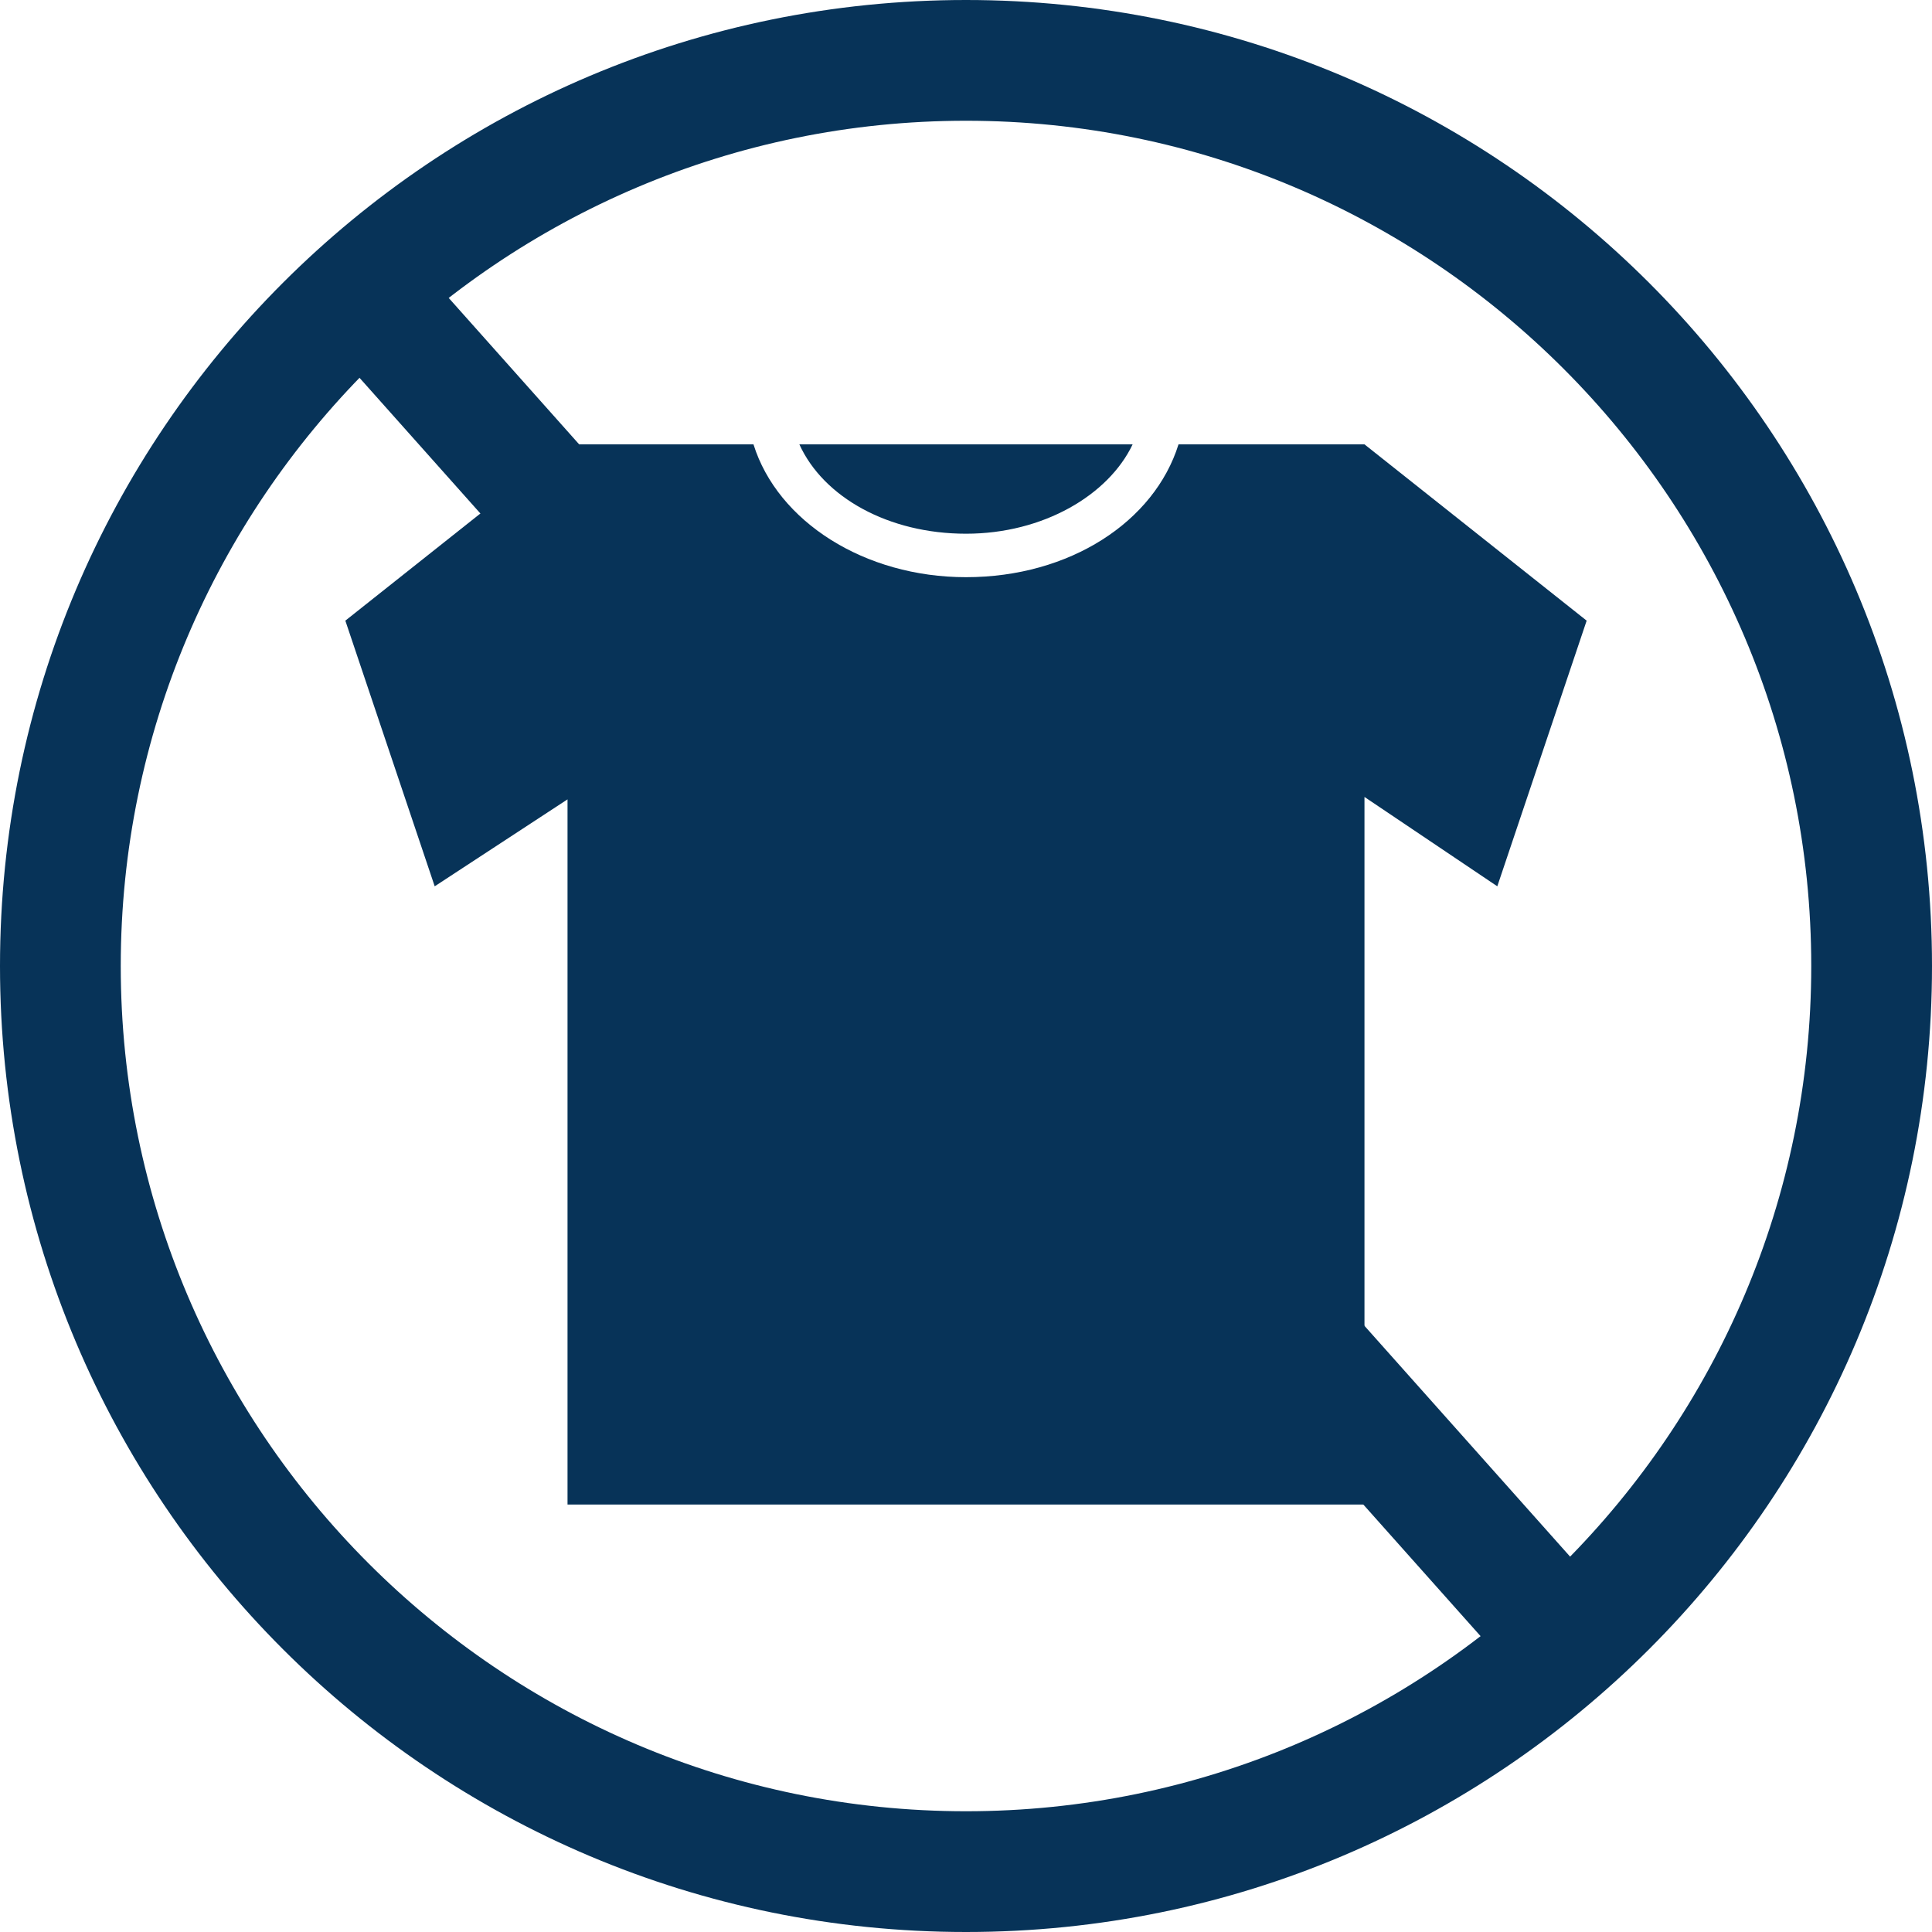
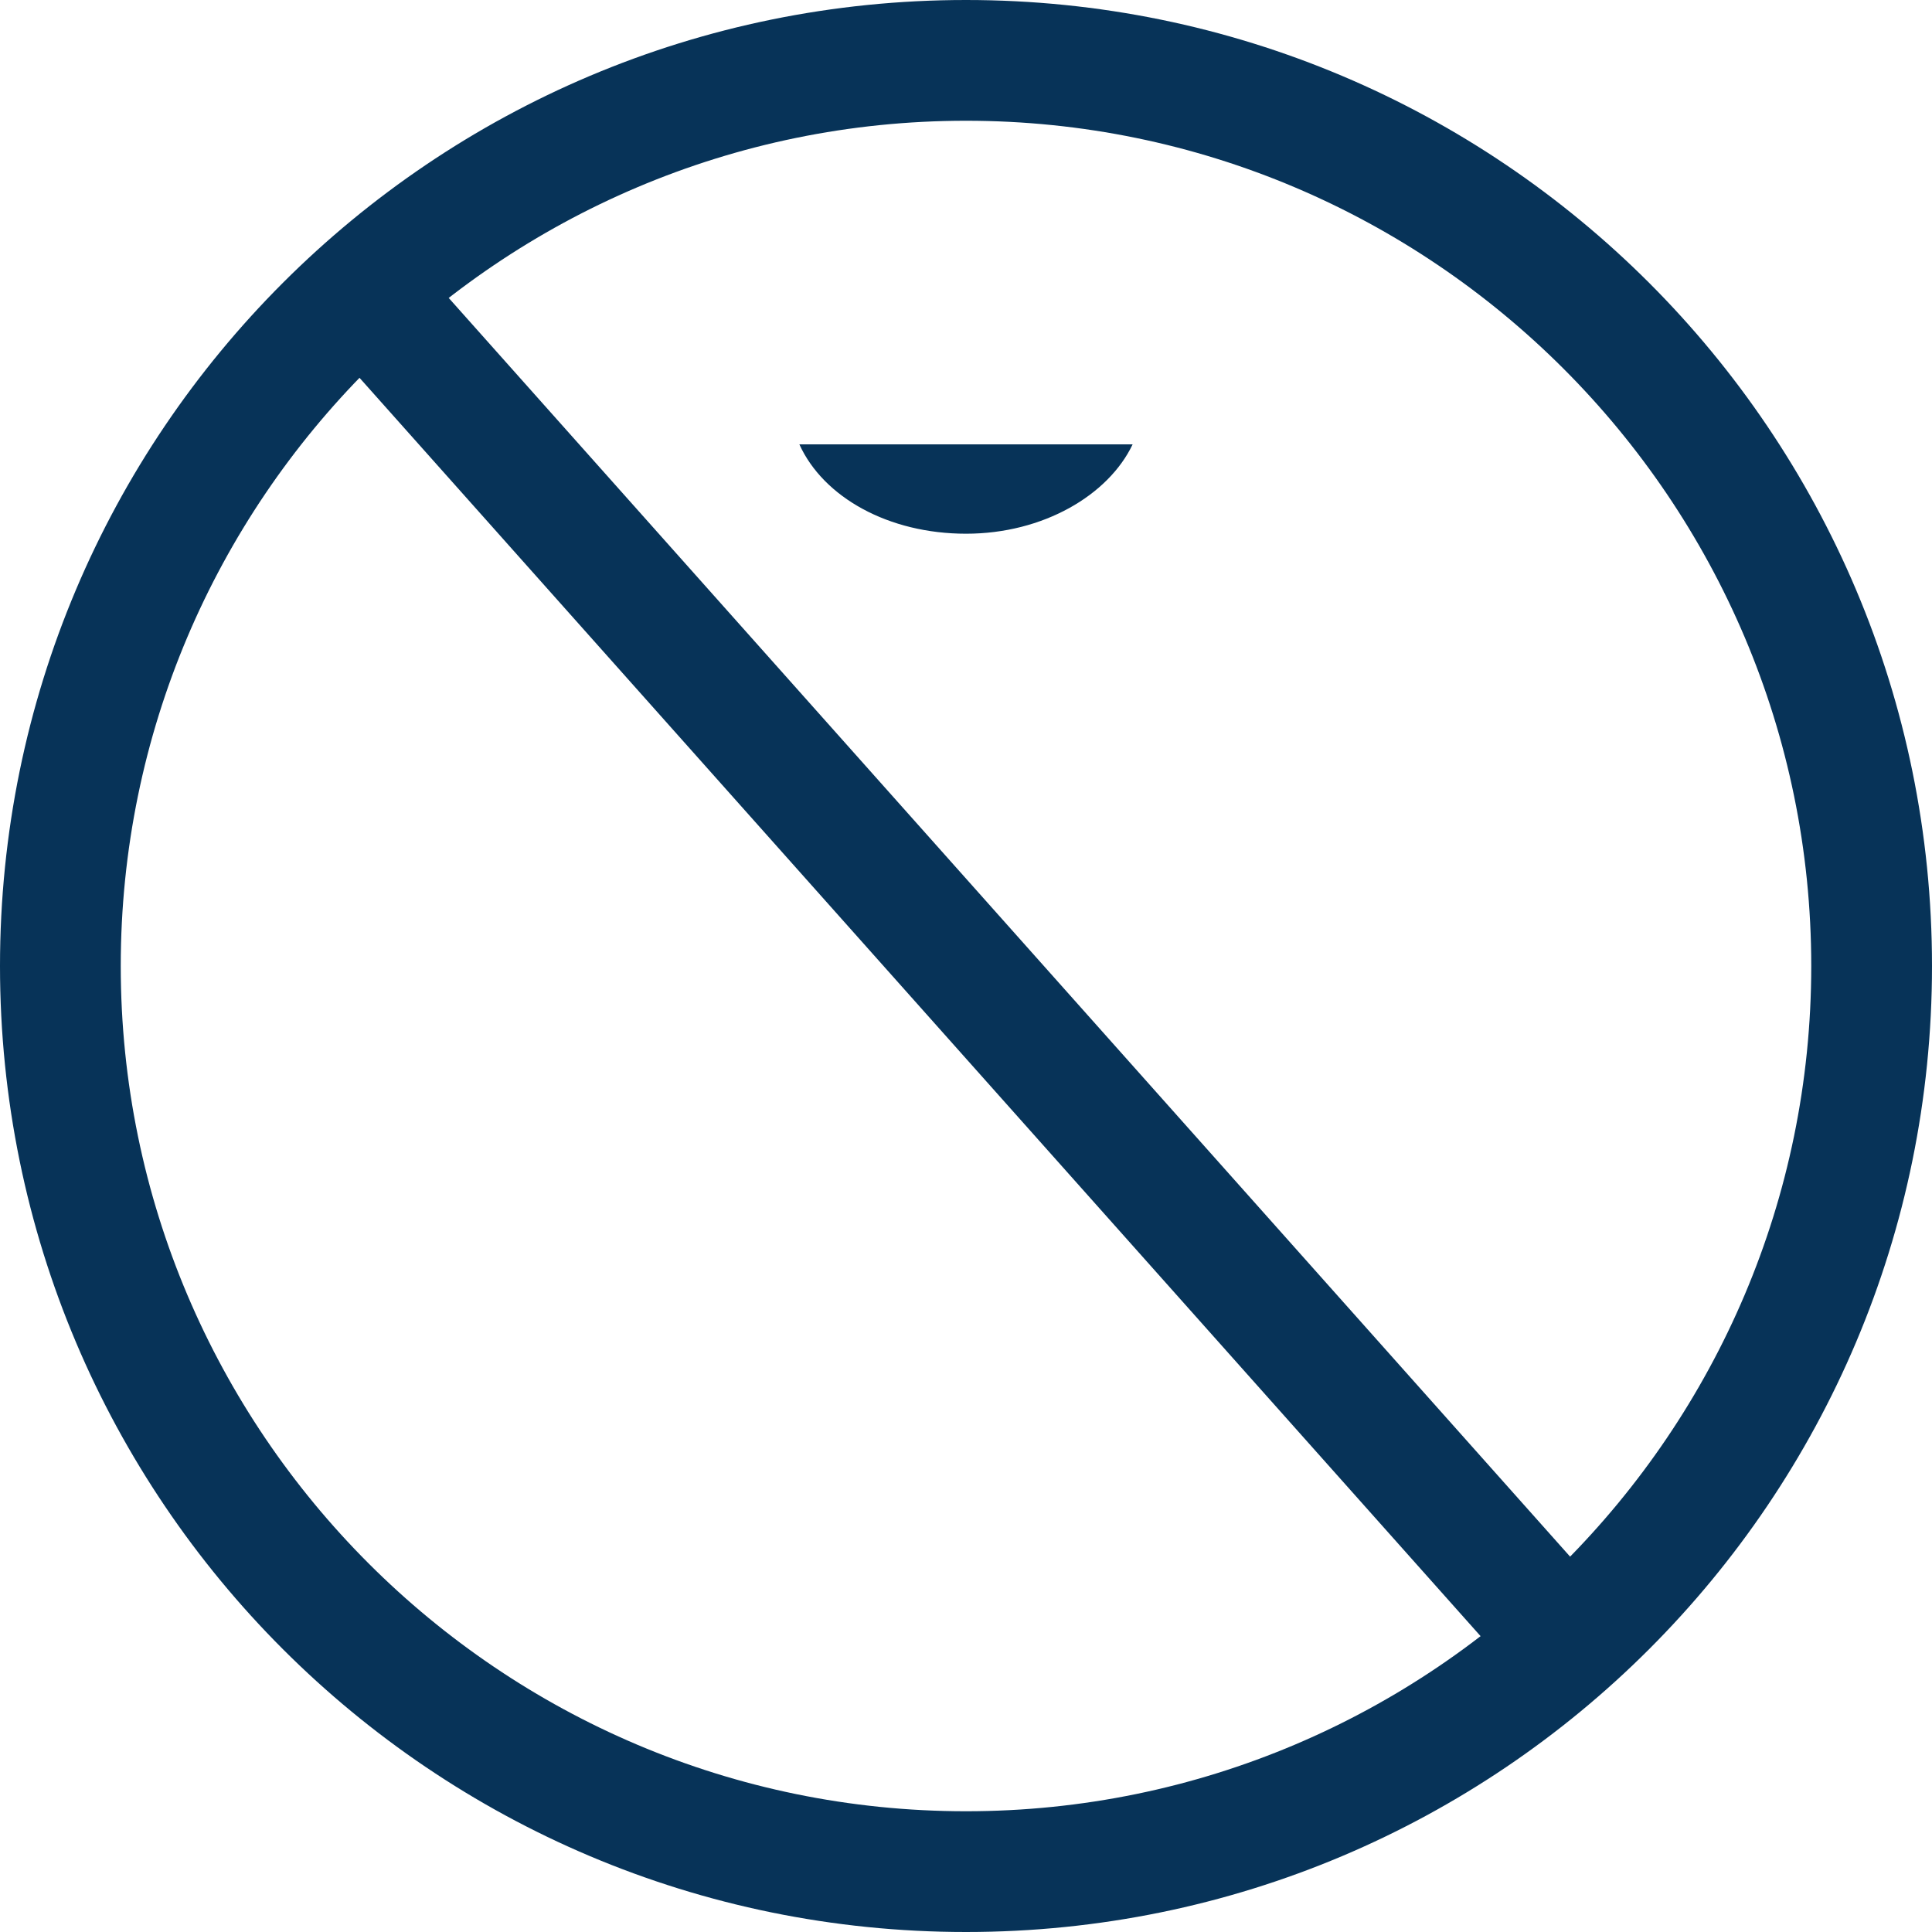
<svg xmlns="http://www.w3.org/2000/svg" version="1.1" id="レイヤー_1" x="0px" y="0px" width="80px" height="80px" viewBox="0 0 80 80" style="enable-background:new 0 0 80 80;" xml:space="preserve">
  <style type="text/css">
	.st0{fill-rule:evenodd;clip-rule:evenodd;fill:#073358;}
	.st1{fill:#073358;}
</style>
  <g>
    <g>
      <g>
        <path class="st0" d="M46.9,18.4c-1,2.1-3.7,3.7-6.9,3.7c-3.2,0-5.9-1.5-6.9-3.7H46.9z" />
-         <path class="st0" d="M62,36.7l-5.5-3.7v29.3h-33V33.1L18,36.7l-3.7-11l9.2-7.3h7.7c1,3.2,4.6,5.5,8.8,5.5c4.3,0,7.8-2.3,8.8-5.5     h7.7l9.2,7.3L62,36.7z" />
      </g>
    </g>
    <path class="st1" d="M40,80C17.9,80,0,62.1,0,40S17.9,0,40,0c22.1,0,40,17.9,40,40S62.1,80,40,80z M40,5C20.7,5,5,20.7,5,40   s15.7,35,35,35s35-15.7,35-35S59.3,5,40,5z" />
    <path class="st1" d="M64.5,70c-0.7,0-1.4-0.3-1.9-0.8l-49-55c-0.9-1-0.8-2.6,0.2-3.5c1-0.9,2.6-0.8,3.5,0.2l49,55   c0.9,1,0.8,2.6-0.2,3.5C65.7,69.8,65.1,70,64.5,70z" />
  </g>
</svg>